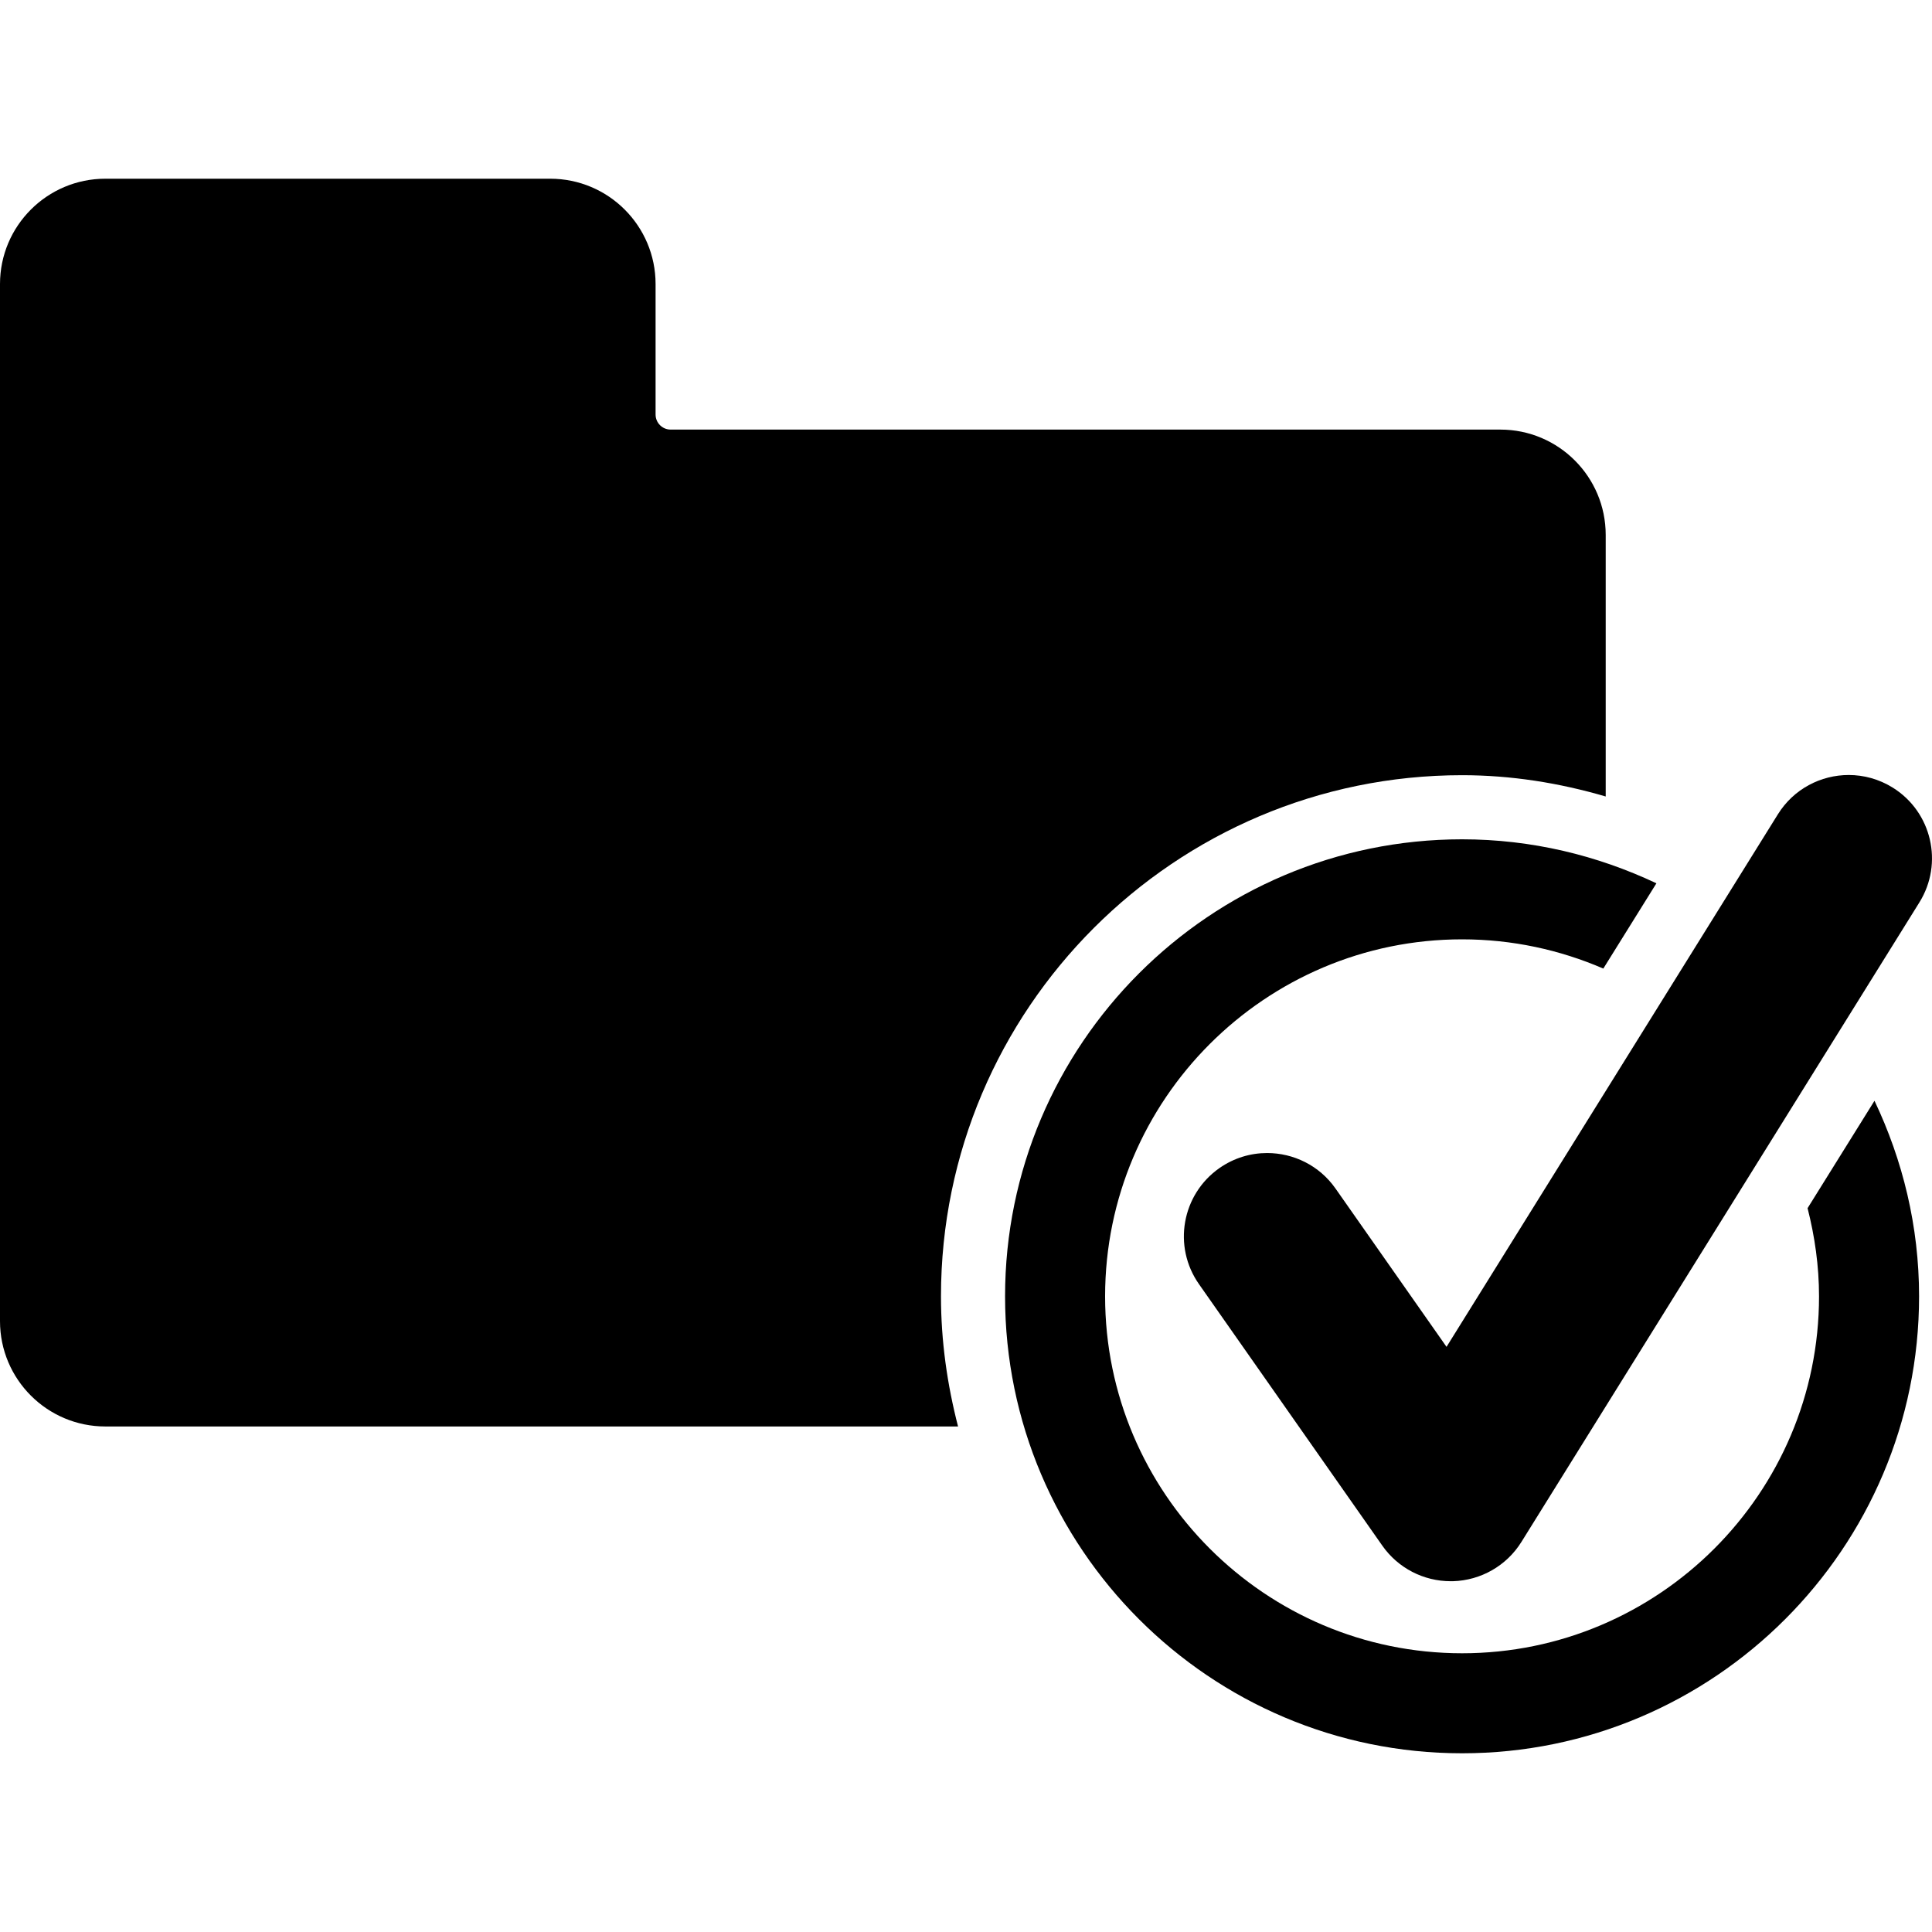
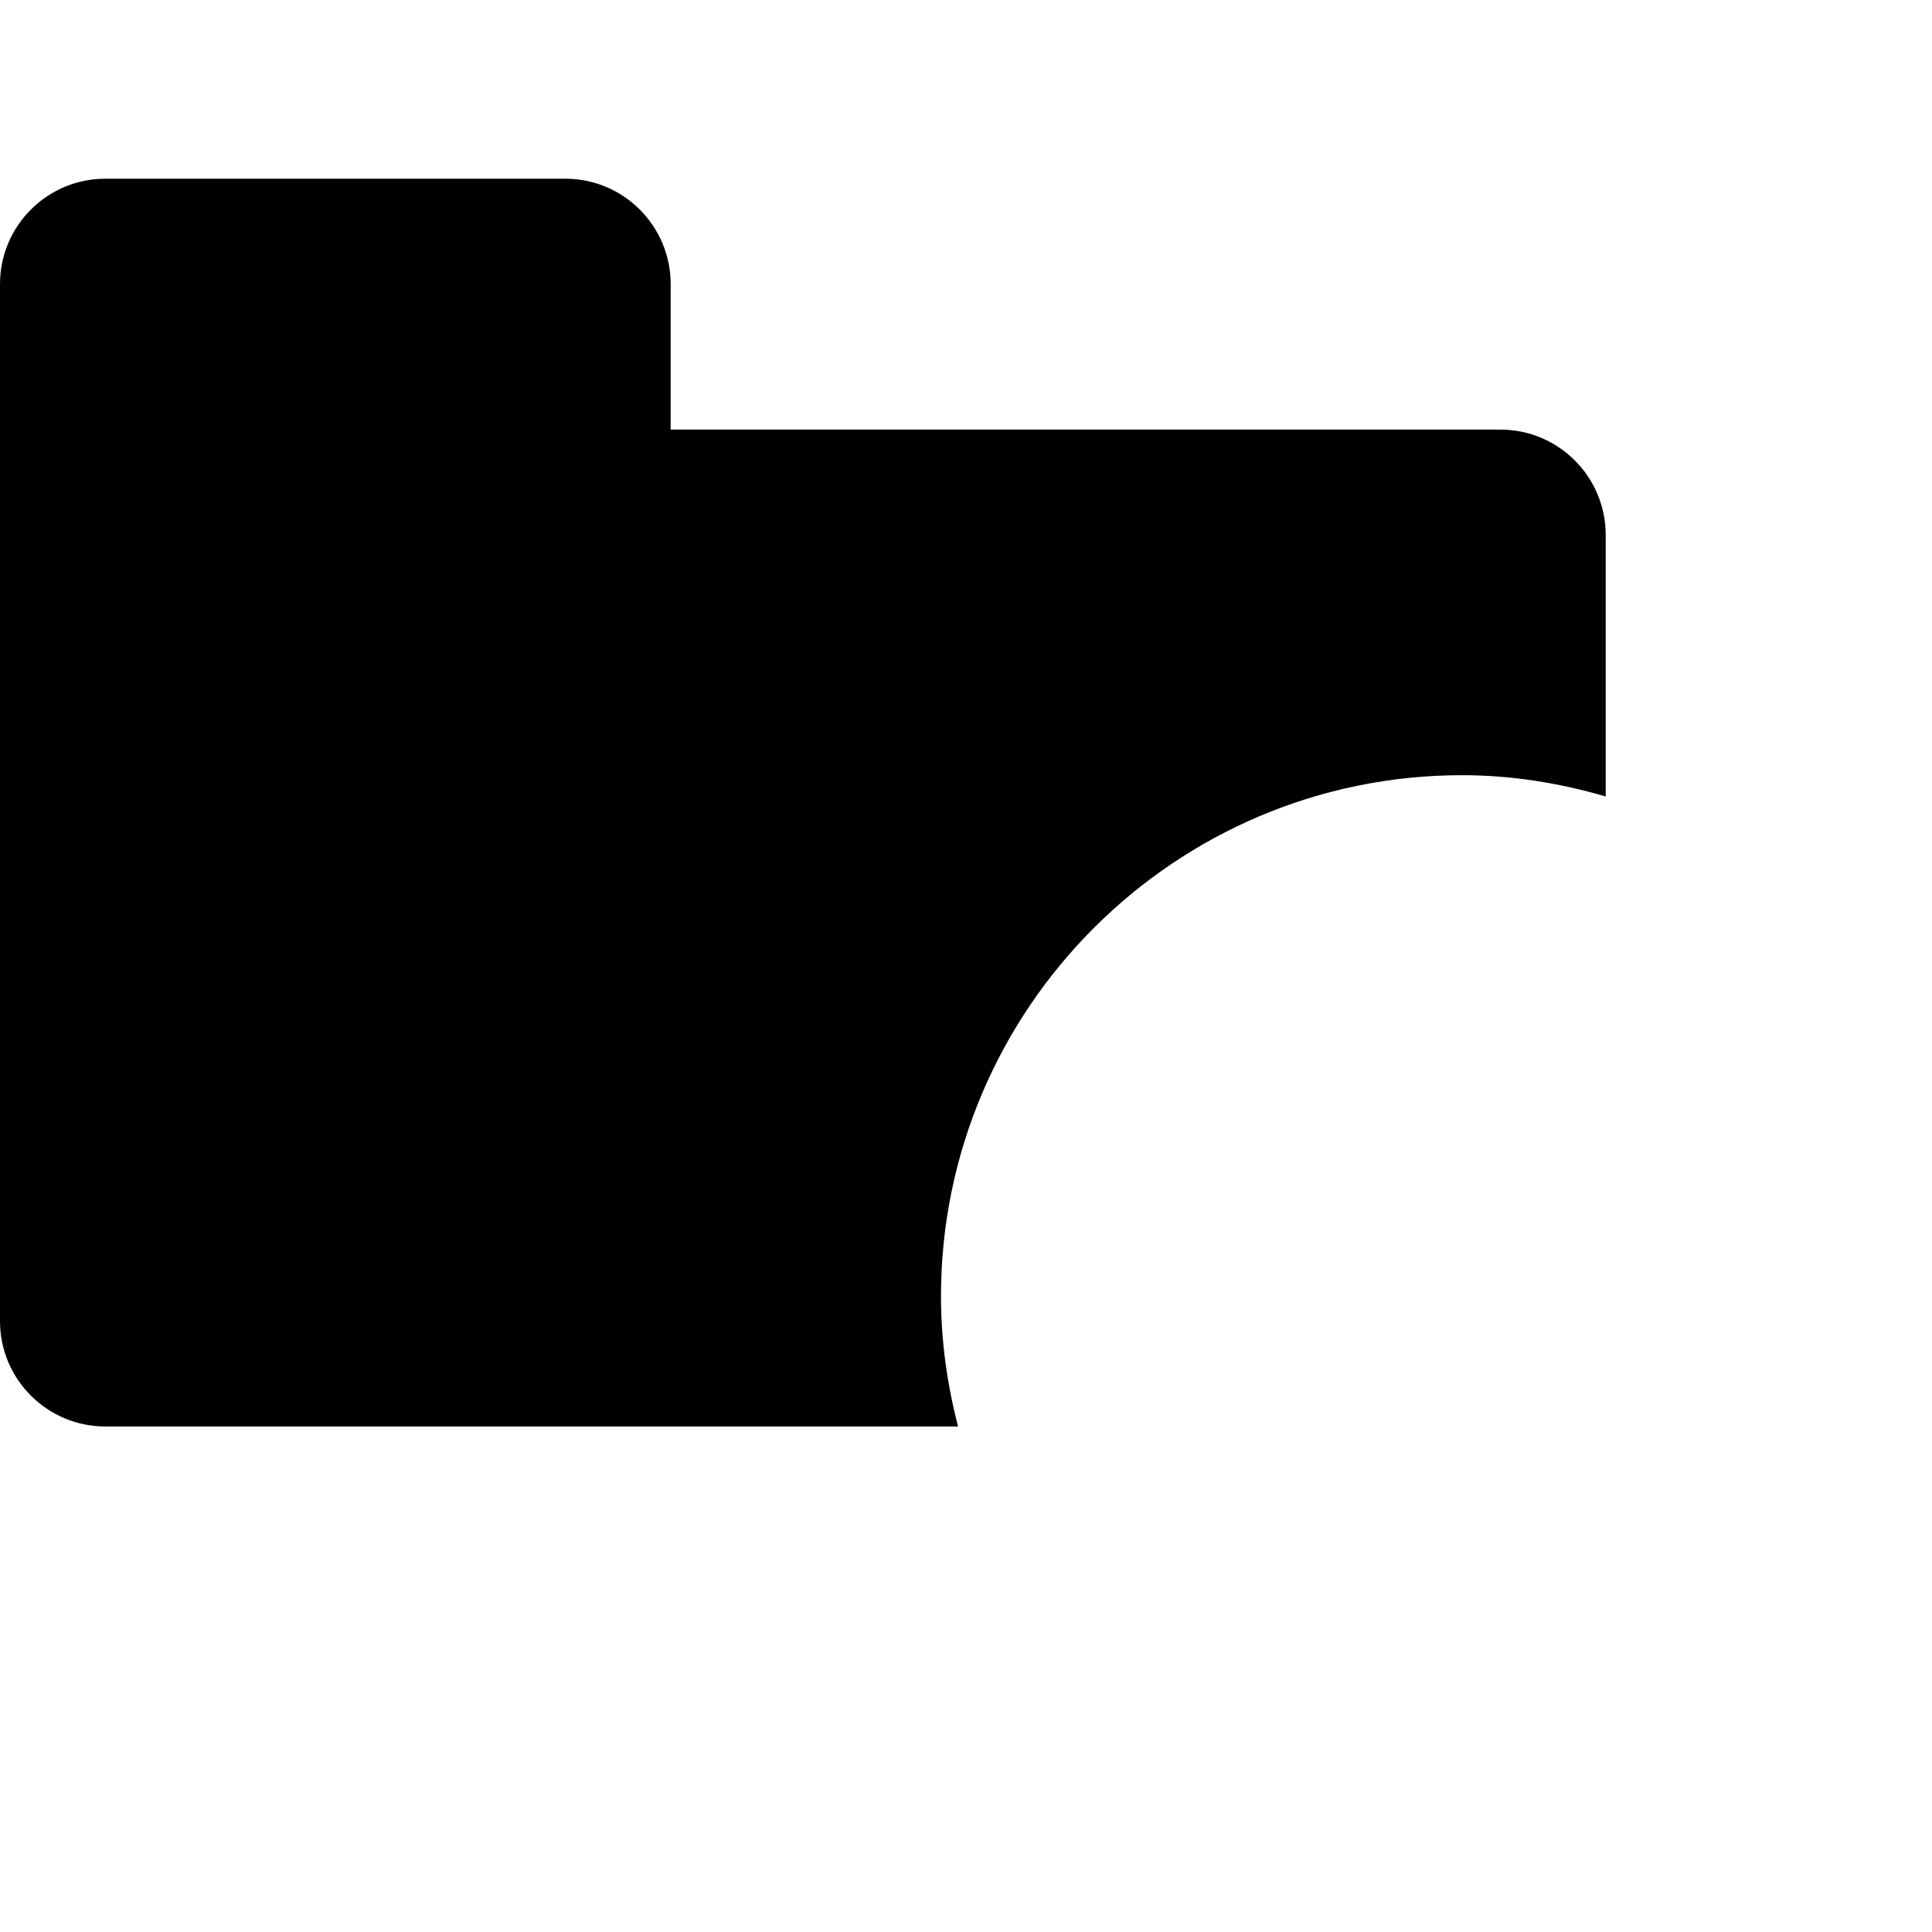
<svg xmlns="http://www.w3.org/2000/svg" version="1.1" id="Capa_1" x="0px" y="0px" viewBox="0 0 494.848 494.848" style="enable-background:new 0 0 494.848 494.848;" xml:space="preserve">
  <g>
-     <path d="M374.49,198.553c12.535,0,24.822,1.957,36.783,5.451v-66.986c0-14.898-12.088-26.986-26.984-26.986h-212.51   c-2.133,0-3.863-1.73-3.863-3.861V72.758c0-14.896-12.088-26.984-26.982-26.984H26.986C12.09,45.773,0,57.861,0,72.758v265.625   c0,14.895,12.09,26.984,26.986,26.984h218.402c-2.756-10.68-4.373-21.807-4.373-33.332   C241.016,258.438,300.898,198.553,374.49,198.553z" />
-     <path d="M462.978,309.455c1.842,7.236,2.934,14.787,2.934,22.58c0,50.406-41.016,91.422-91.422,91.422   c-50.424,0-91.439-41.016-91.439-91.422c0-50.428,41.016-91.439,91.439-91.439c12.842,0,25.059,2.691,36.17,7.488l13.6-21.84   c-15.139-7.15-31.957-11.27-49.77-11.27c-64.549,0-117.061,52.506-117.061,117.06c0,64.533,52.512,117.039,117.061,117.039   c64.531,0,117.047-52.506,117.047-117.039c0-17.947-4.188-34.887-11.422-50.09L462.978,309.455z" />
-     <path d="M484.787,201.73c-3.516-2.18-7.408-3.227-11.275-3.227c-7.119,0-14.094,3.563-18.131,10.053l-84.879,136.416   l-28.445-40.566c-4.154-5.916-10.777-9.076-17.508-9.076c-4.234,0-8.496,1.252-12.232,3.867   c-9.641,6.766-11.994,20.072-5.213,29.723l46.961,66.986c4.01,5.711,10.531,9.094,17.49,9.094c0.197,0,0.389,0,0.578,0   c7.168-0.205,13.76-3.975,17.545-10.053l101.938-163.811C497.852,221.115,494.791,207.949,484.787,201.73z" />
+     <path d="M374.49,198.553c12.535,0,24.822,1.957,36.783,5.451v-66.986c0-14.898-12.088-26.986-26.984-26.986h-212.51   V72.758c0-14.896-12.088-26.984-26.982-26.984H26.986C12.09,45.773,0,57.861,0,72.758v265.625   c0,14.895,12.09,26.984,26.986,26.984h218.402c-2.756-10.68-4.373-21.807-4.373-33.332   C241.016,258.438,300.898,198.553,374.49,198.553z" />
  </g>
  <g>
</g>
  <g>
</g>
  <g>
</g>
  <g>
</g>
  <g>
</g>
  <g>
</g>
  <g>
</g>
  <g>
</g>
  <g>
</g>
  <g>
</g>
  <g>
</g>
  <g>
</g>
  <g>
</g>
  <g>
</g>
  <g>
</g>
</svg>